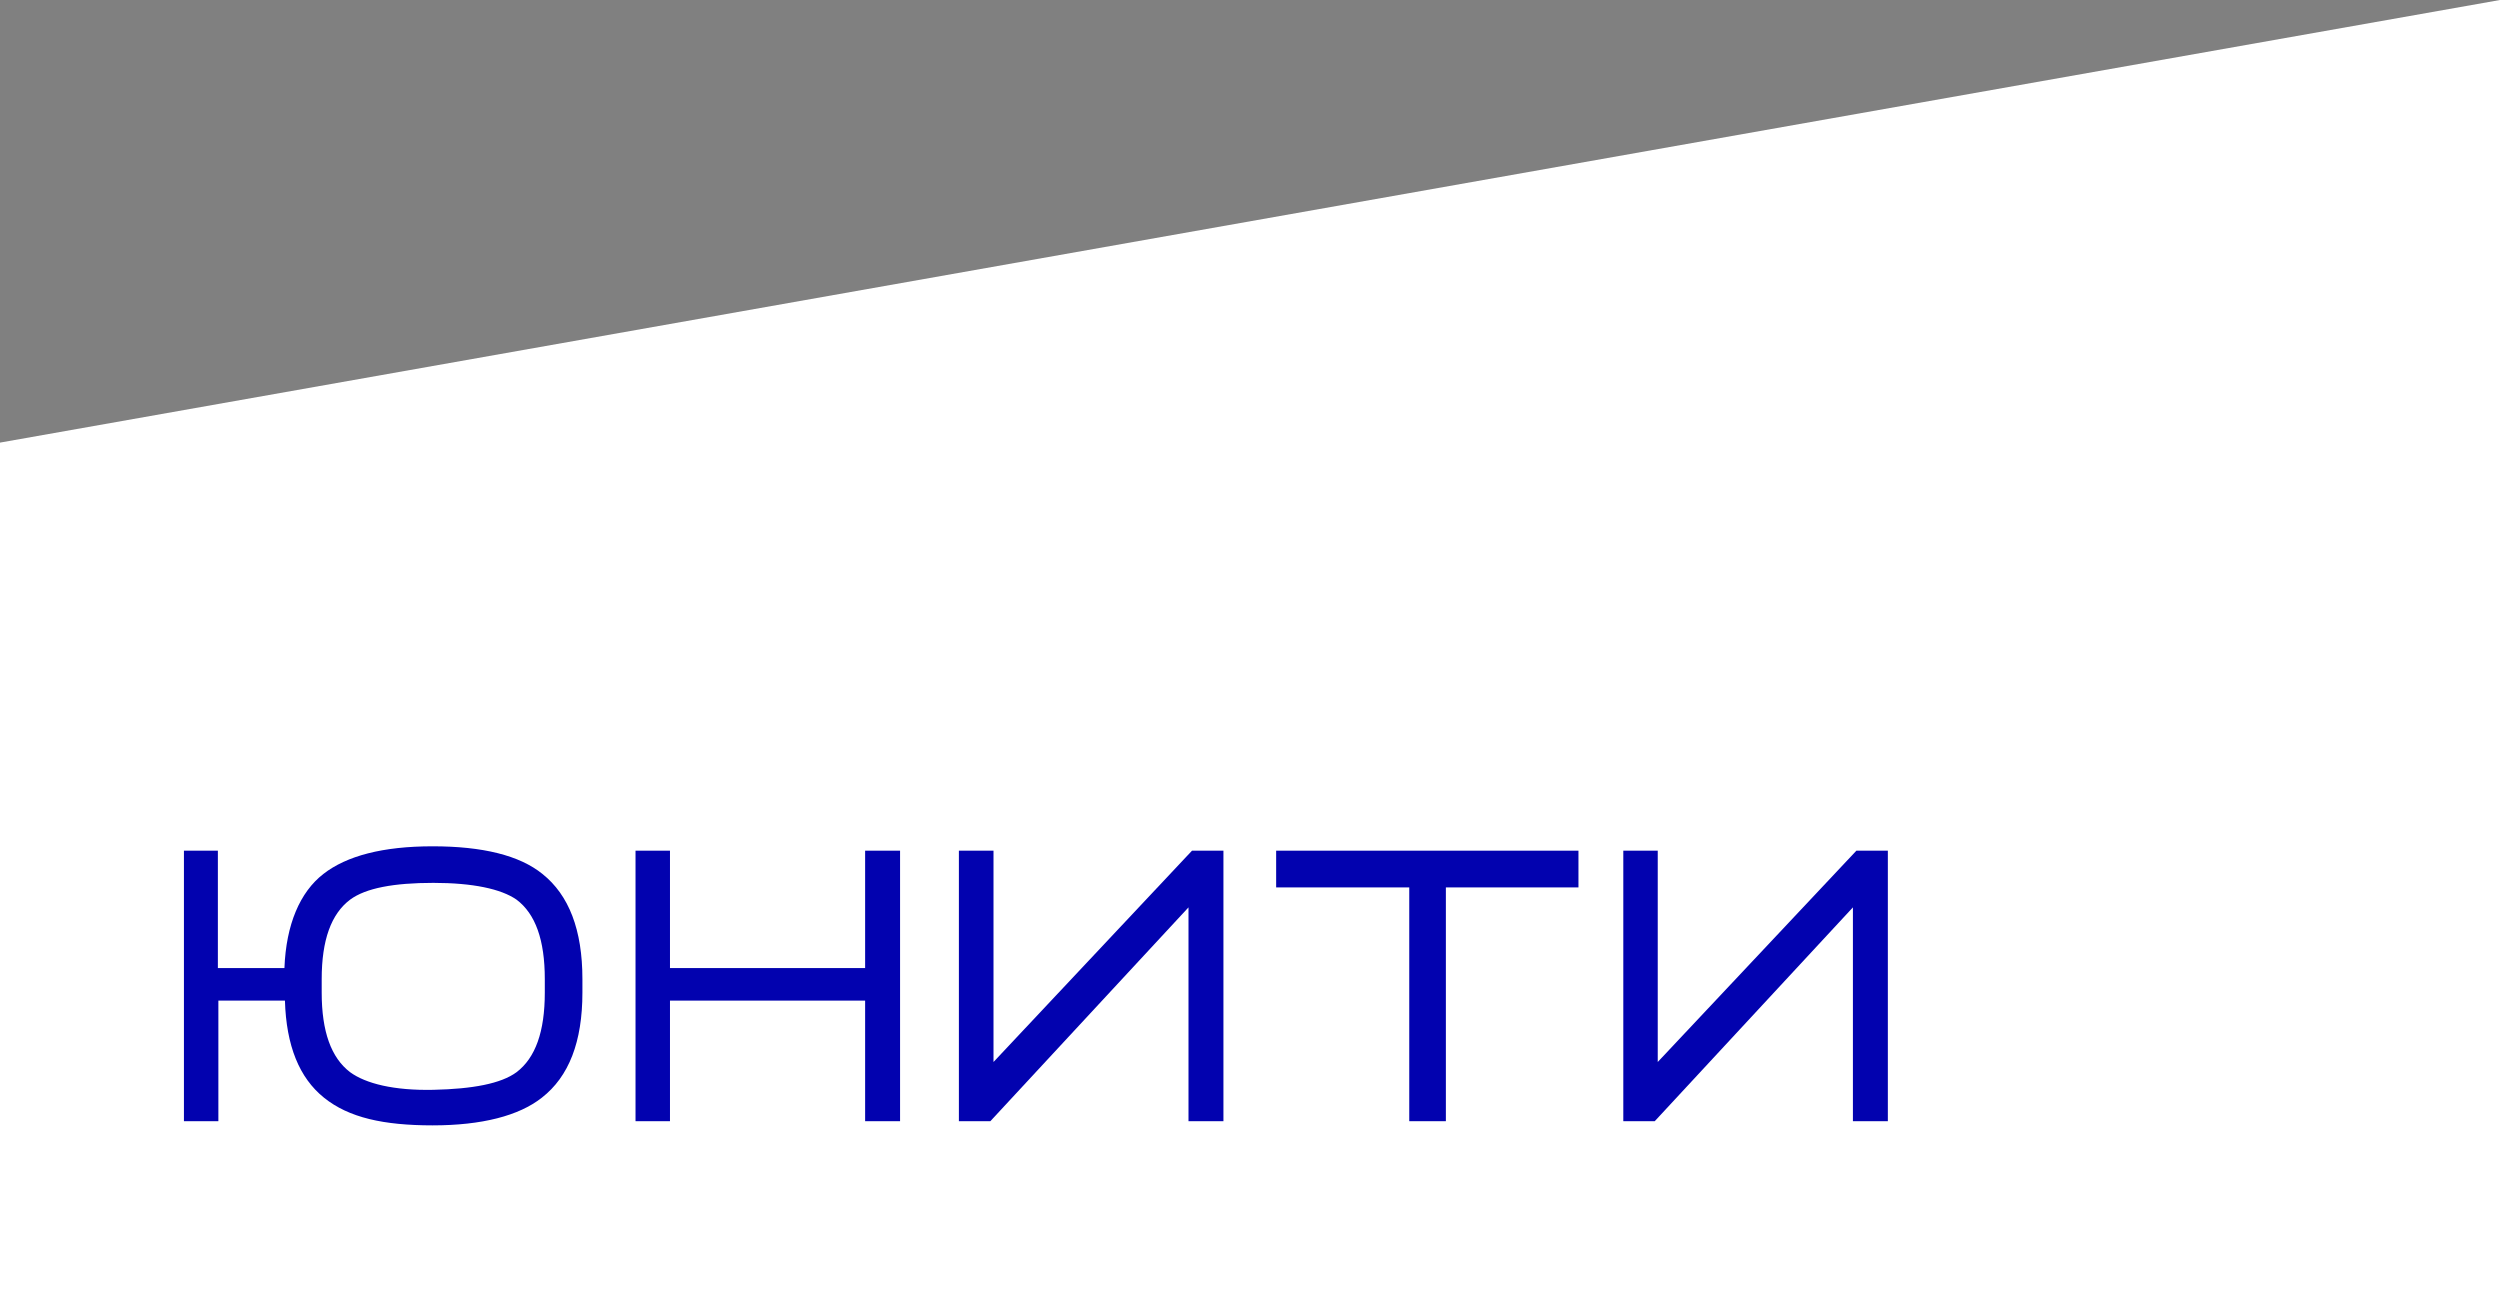
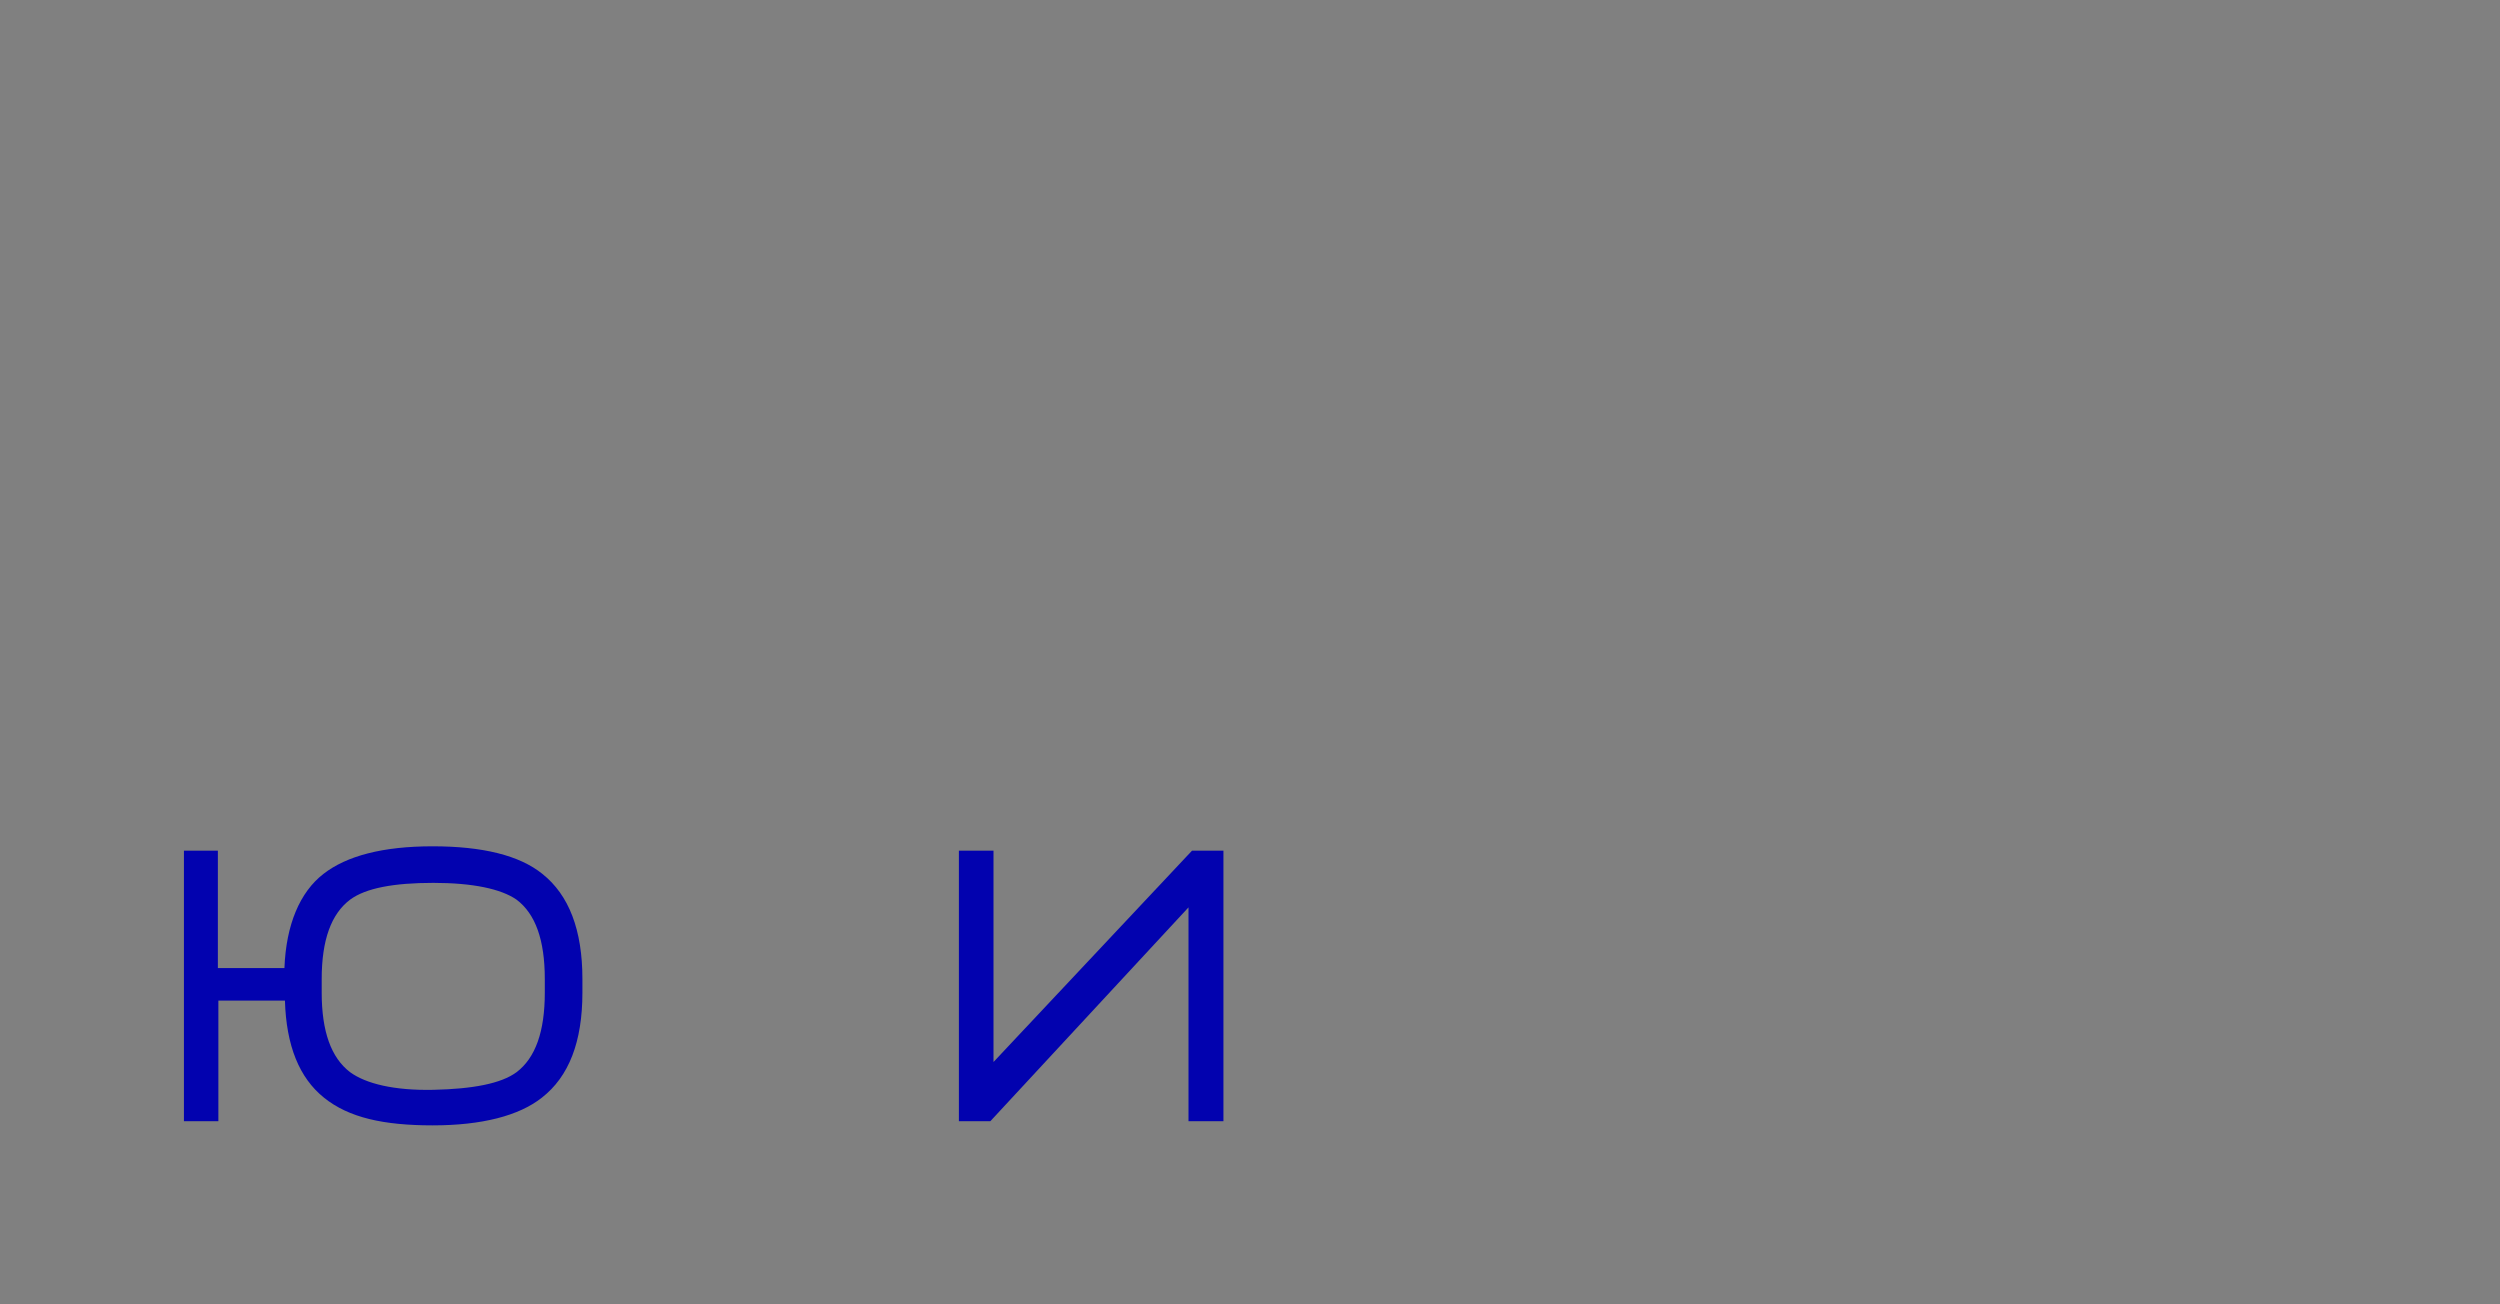
<svg xmlns="http://www.w3.org/2000/svg" width="115" height="60" viewBox="0 0 115 60" fill="none">
  <rect x="0" y="0" width="115" height="60" fill="#808080" stroke="none" />
  <g clip-path="url(#clip0_4450_1568)">
-     <path d="M0 20.36V60H115V0L0 20.36Z" fill="white" />
    <path d="M24.954 40.203C23.898 39.346 22.199 38.93 19.903 38.93C17.607 38.93 15.946 39.369 14.874 40.203C13.803 41.036 13.16 42.517 13.084 44.531H10.022V39.13H8.461V51.575H10.045V46.028H13.107C13.168 48.103 13.765 49.577 14.905 50.495C16.046 51.413 17.645 51.767 19.903 51.767C22.16 51.767 23.867 51.328 24.923 50.495C26.171 49.523 26.791 47.925 26.791 45.657V45.04C26.791 42.772 26.171 41.175 24.954 40.203ZM25.061 45.657C25.061 47.455 24.633 48.658 23.76 49.322C23.048 49.846 21.747 50.093 19.933 50.132C18.119 50.17 16.826 49.846 16.107 49.322C15.234 48.658 14.798 47.455 14.798 45.657V45.04C14.798 43.242 15.234 42.039 16.107 41.383C16.826 40.851 18.119 40.612 19.933 40.612C21.747 40.612 23.048 40.889 23.76 41.383C24.633 42.039 25.061 43.242 25.061 45.04V45.657Z" fill="#0202AF" />
-     <path d="M30.819 51.575H29.234V39.131H30.819V44.531H39.796V39.131H41.403V51.575H39.796V46.028H30.819V51.575Z" fill="#0202AF" />
-     <path d="M76.118 51.575H74.672V39.131H76.256V48.852L85.394 39.131H86.841V51.575H85.234V41.739L76.118 51.575Z" fill="#0202AF" />
    <path d="M45.556 51.575H44.109V39.131H45.701V48.852L54.832 39.131H56.278V51.575H54.671V41.739L45.556 51.575Z" fill="#0202AF" />
-     <path d="M66.51 40.821V51.575H64.826V40.821H58.703V39.131H72.609V40.821H66.51Z" fill="#0202AF" />
  </g>
  <defs>
    <clipPath id="clip0_4450_1568">
      <rect width="115" height="60" fill="white" />
    </clipPath>
  </defs>
</svg>